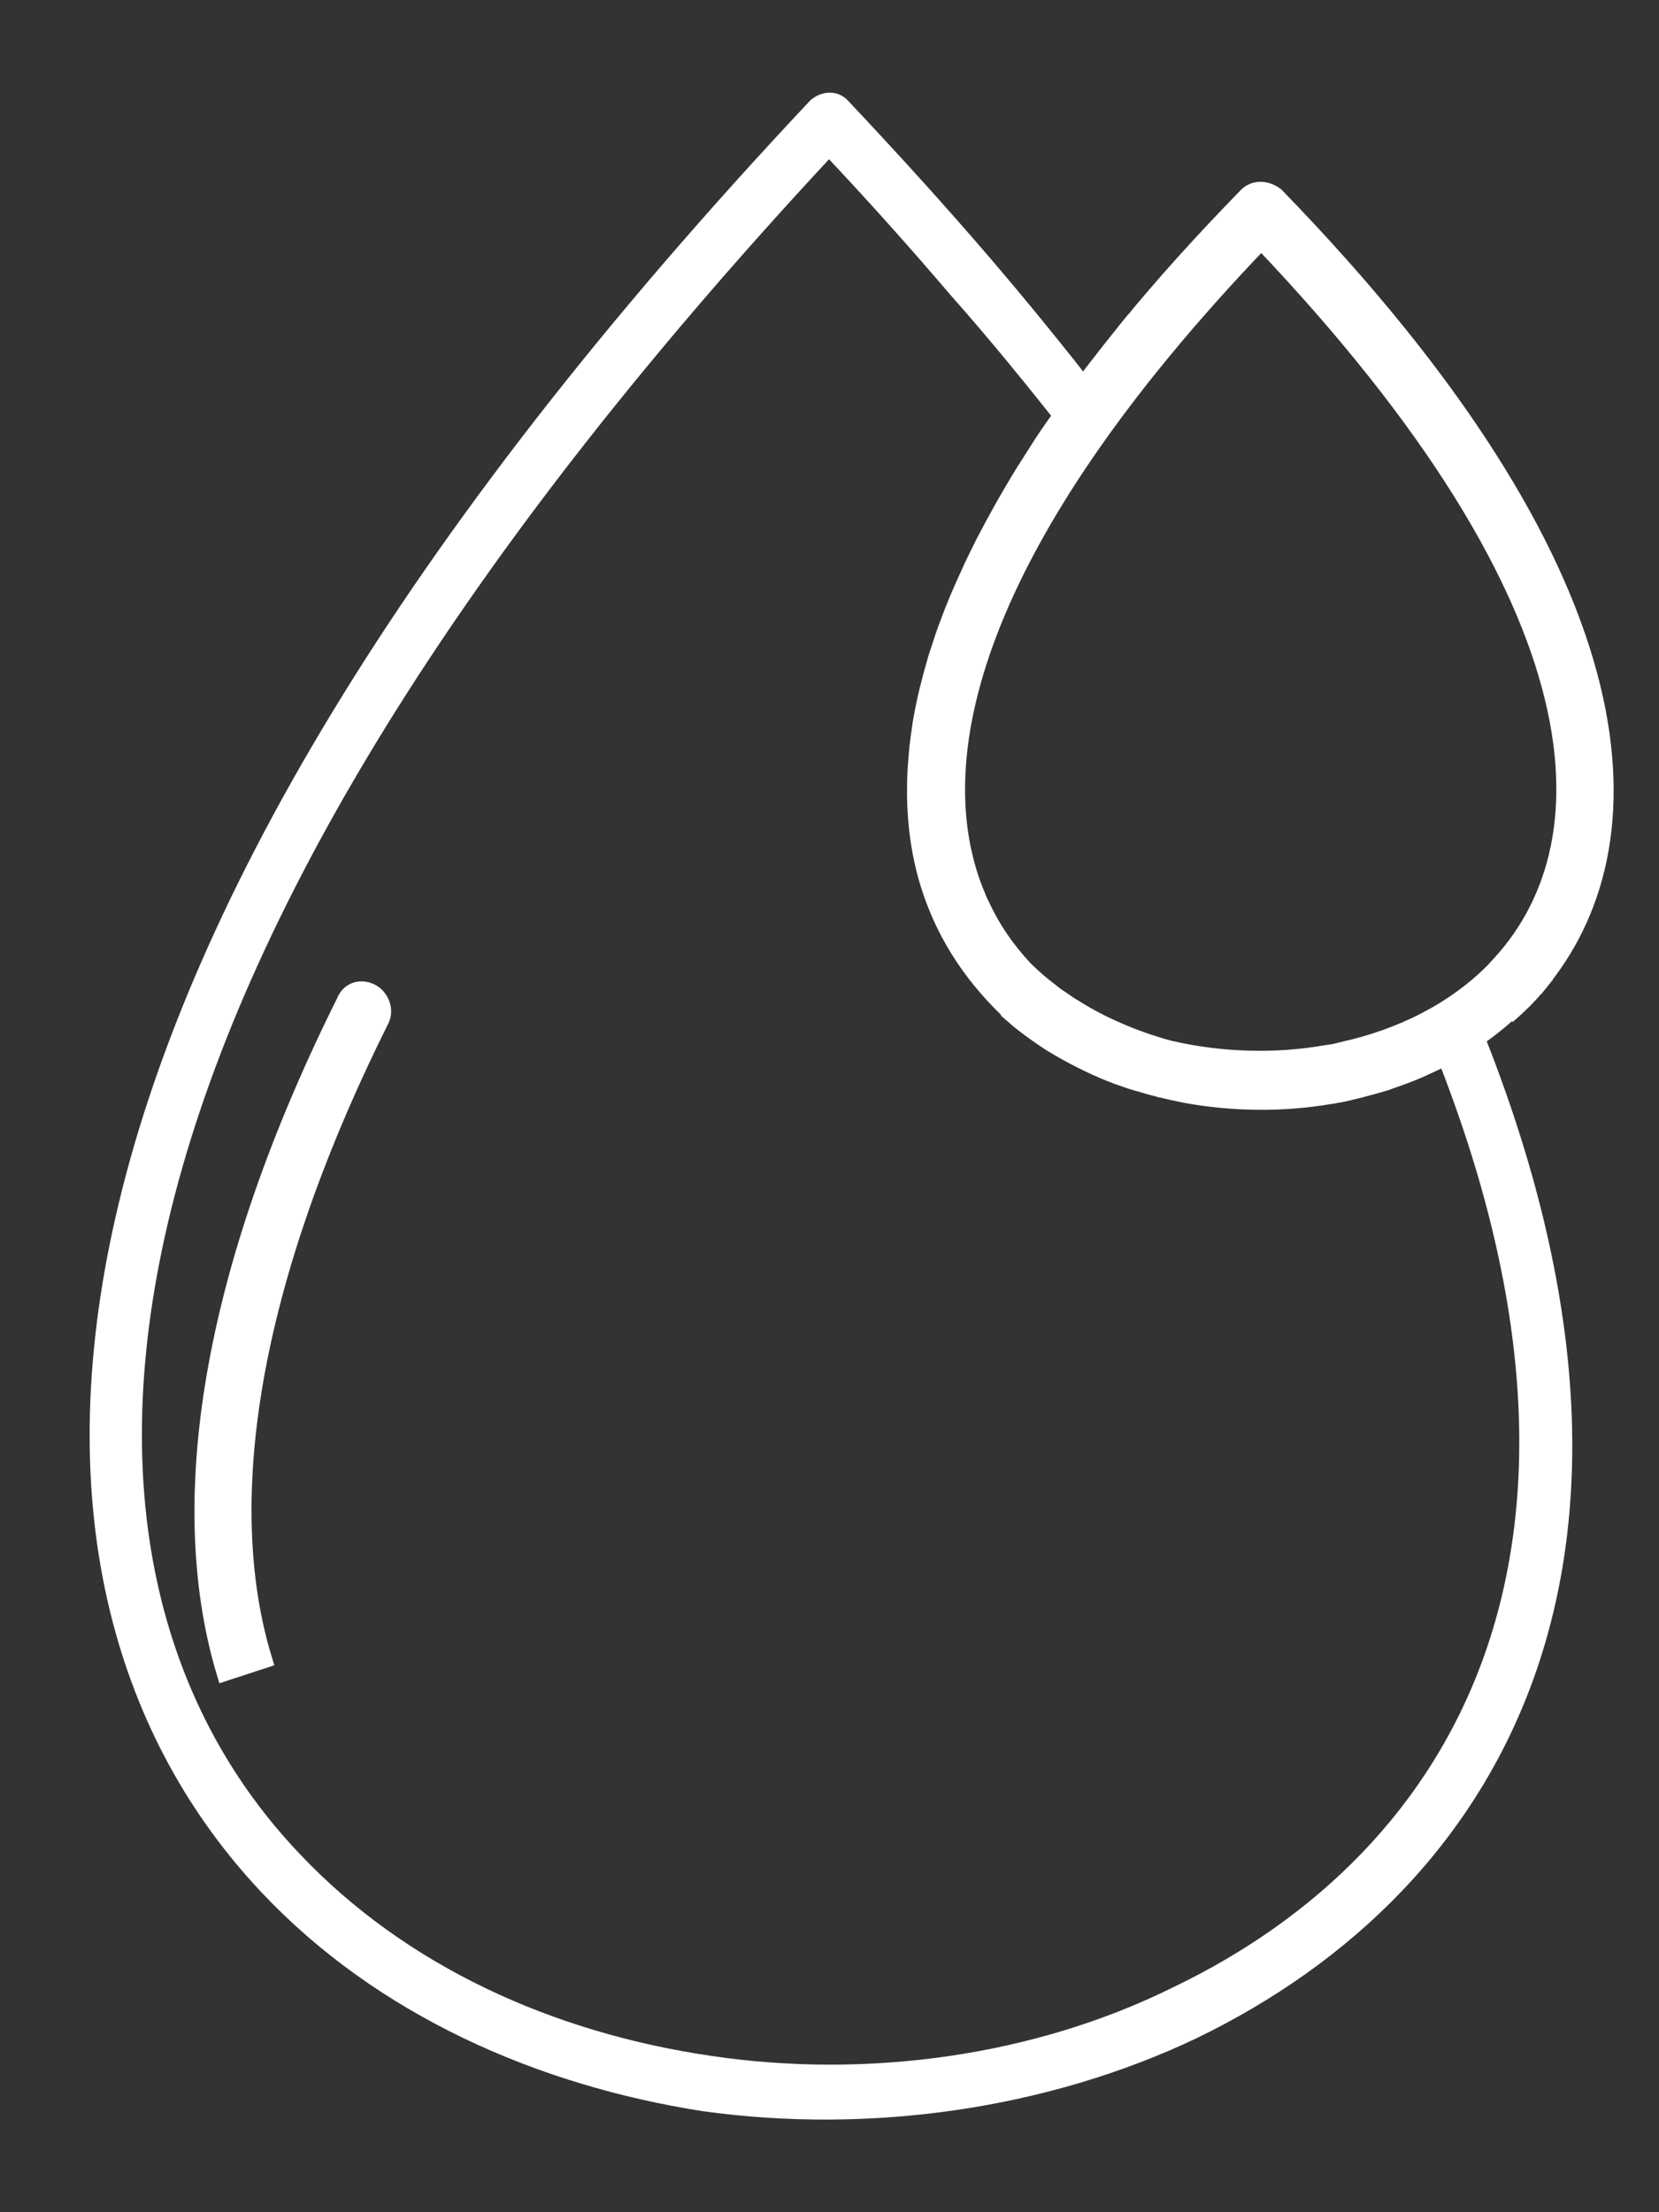
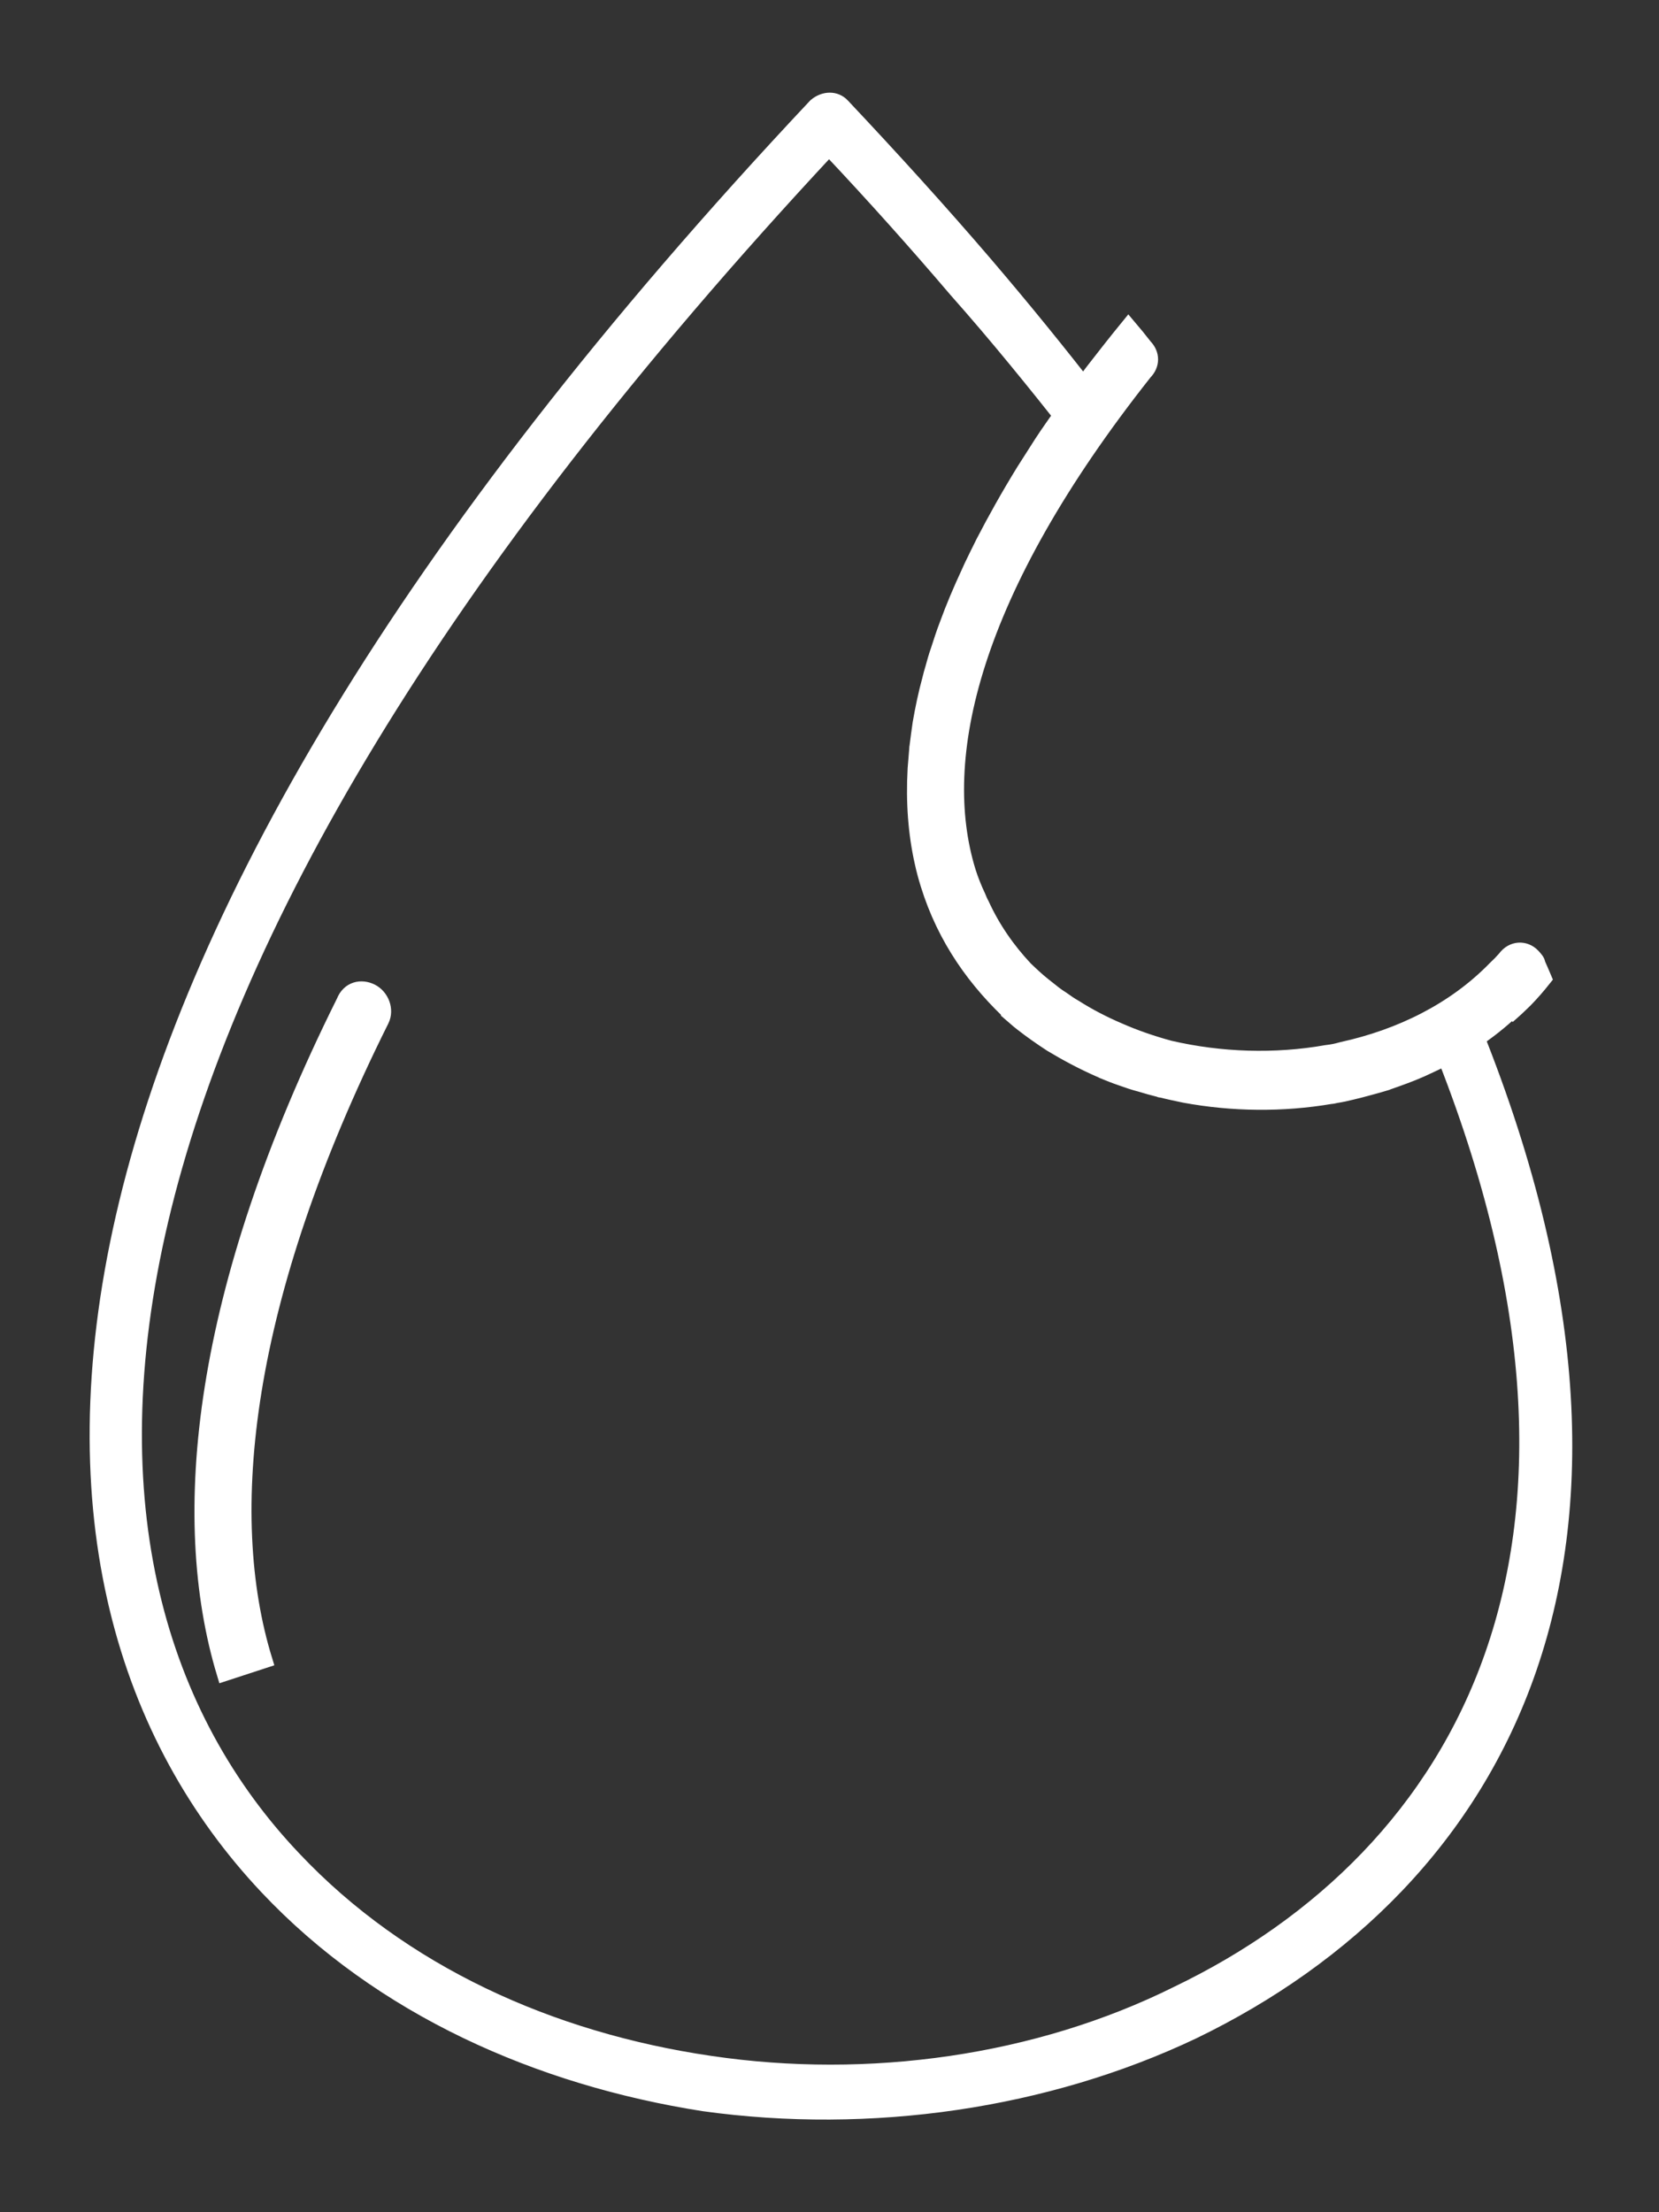
<svg xmlns="http://www.w3.org/2000/svg" fill="none" viewBox="0 0 21 28">
  <rect x="0" y="0" width="21" height="28" fill="#333333" stroke="none" />
  <g fill="#fff" stroke="#fff" stroke-width=".2">
-     <path d="M15.966 3.057c-3.682 3.844-4.307 6.596-3.588 8.293-.049-.104-.091-.208-.126-.319-.439-1.428.032-3.536 2.236-6.32.095-.097.095-.229 0-.325-.067-.086-.134-.169-.204-.251.435-.534.933-1.084 1.495-1.661.095-.097.249-.097.375 0 4.637 4.771 4.809 8.11 3.387 9.907-.025-.061-.053-.122-.081-.186 0-.028-.032-.061-.063-.097-.095-.097-.253-.097-.347.035-.039.043-.081.086-.126.129 1.478-1.525 1.449-4.571-2.959-9.205h.001Z" />
    <path d="M12.843 12.87c-.487-.447-.878-.988-1.092-1.679-.028-.09-.053-.182-.074-.279-.081-.361-.112-.755-.088-1.184.007-.086.014-.168.021-.258 0-.008 0-.015.003-.025.011-.093.025-.19.039-.29.032-.183.07-.369.123-.562.011-.043.021-.086.035-.129.021-.075.042-.154.07-.232.035-.108.07-.218.113-.329.077-.212.169-.429.274-.655.011-.025.021-.047.032-.071.049-.1.098-.204.151-.308.15-.29.32-.594.512-.906.074-.114.147-.232.224-.351.046-.071.095-.143.148-.218.154-.222.319-.451.494-.683.144-.186.295-.379.456-.576.07.082.137.165.204.251.095.097.095.229 0 .325-2.204 2.785-2.675 4.893-2.236 6.32.035.111.077.215.126.319.014.035.028.068.046.1.141.308.33.577.551.813.074.071.15.143.232.208.032.025.063.05.095.075.042.035.088.068.134.097.056.04.112.079.169.111.175.111.362.208.554.29.204.09.421.165.646.226.646.15 1.334.172 1.986.057.067-.007.133-.021.2-.04.737-.161 1.421-.497 1.934-1.023.046-.043.088-.086.126-.129.095-.133.253-.133.347-.035.032.035.063.068.063.097.028.064.056.126.081.186-.077.097-.154.186-.238.272-.05.047-.099.097-.151.143-.004-.004-.004-.011-.007-.015-.155.146-.323.279-.499.394-.053.035-.105.068-.158.1-.035.021-.07.039-.105.061-.059.032-.123.064-.186.097-.066.032-.137.064-.207.097-.137.061-.278.111-.421.161-.007 0-.011.004-.017.007-.07.021-.144.043-.214.061-.074.021-.15.04-.224.058-.07.018-.137.032-.207.043-.021.004-.042.011-.063.011-.611.104-1.243.097-1.85-.015-.102-.021-.204-.043-.302-.068-.004.004-.011 0-.014-.003-.084-.021-.165-.043-.245-.068-.081-.021-.158-.047-.235-.075-.084-.028-.165-.061-.242-.093-.014-.007-.025-.015-.039-.018-.211-.093-.414-.201-.61-.319-.126-.082-.249-.168-.368-.261-.032-.025-.063-.05-.095-.078l.002-.001ZM4.356 12.681c.063-.161.217-.193.344-.129.126.064.19.229.126.358-1.762 3.533-2.046 6.256-1.478 8.103l-.505.165c-.597-1.979-.312-4.832 1.513-8.497v-.001Z" />
    <path d="M3.716 23.528c1.363 1.445 3.249 2.297 5.277 2.593 2.001.296 4.138 0 5.915-.885 3.608-1.737 5.935-5.657 3.277-12.131.046-.043.09-.088.133-.13.074-.078.143-.16.21-.247 2.914 6.917.43 11.113-3.426 12.98-1.861.885-4.085 1.207-6.194.914-2.081-.326-4.082-1.207-5.526-2.74C-.171 20.111-.227 12.566 10.328 1.341c.109-.091.248-.091.332 0 .638.677 1.251 1.353 1.806 2.001.489.572.936 1.123 1.375 1.689-.143.179-.276.355-.403.524.034-.049.071-.101.109-.15-.443-.559-.917-1.148-1.44-1.737-.502-.589-1.028-1.178-1.613-1.799C.355 12.742.327 19.962 3.716 23.528Z" />
  </g>
</svg>